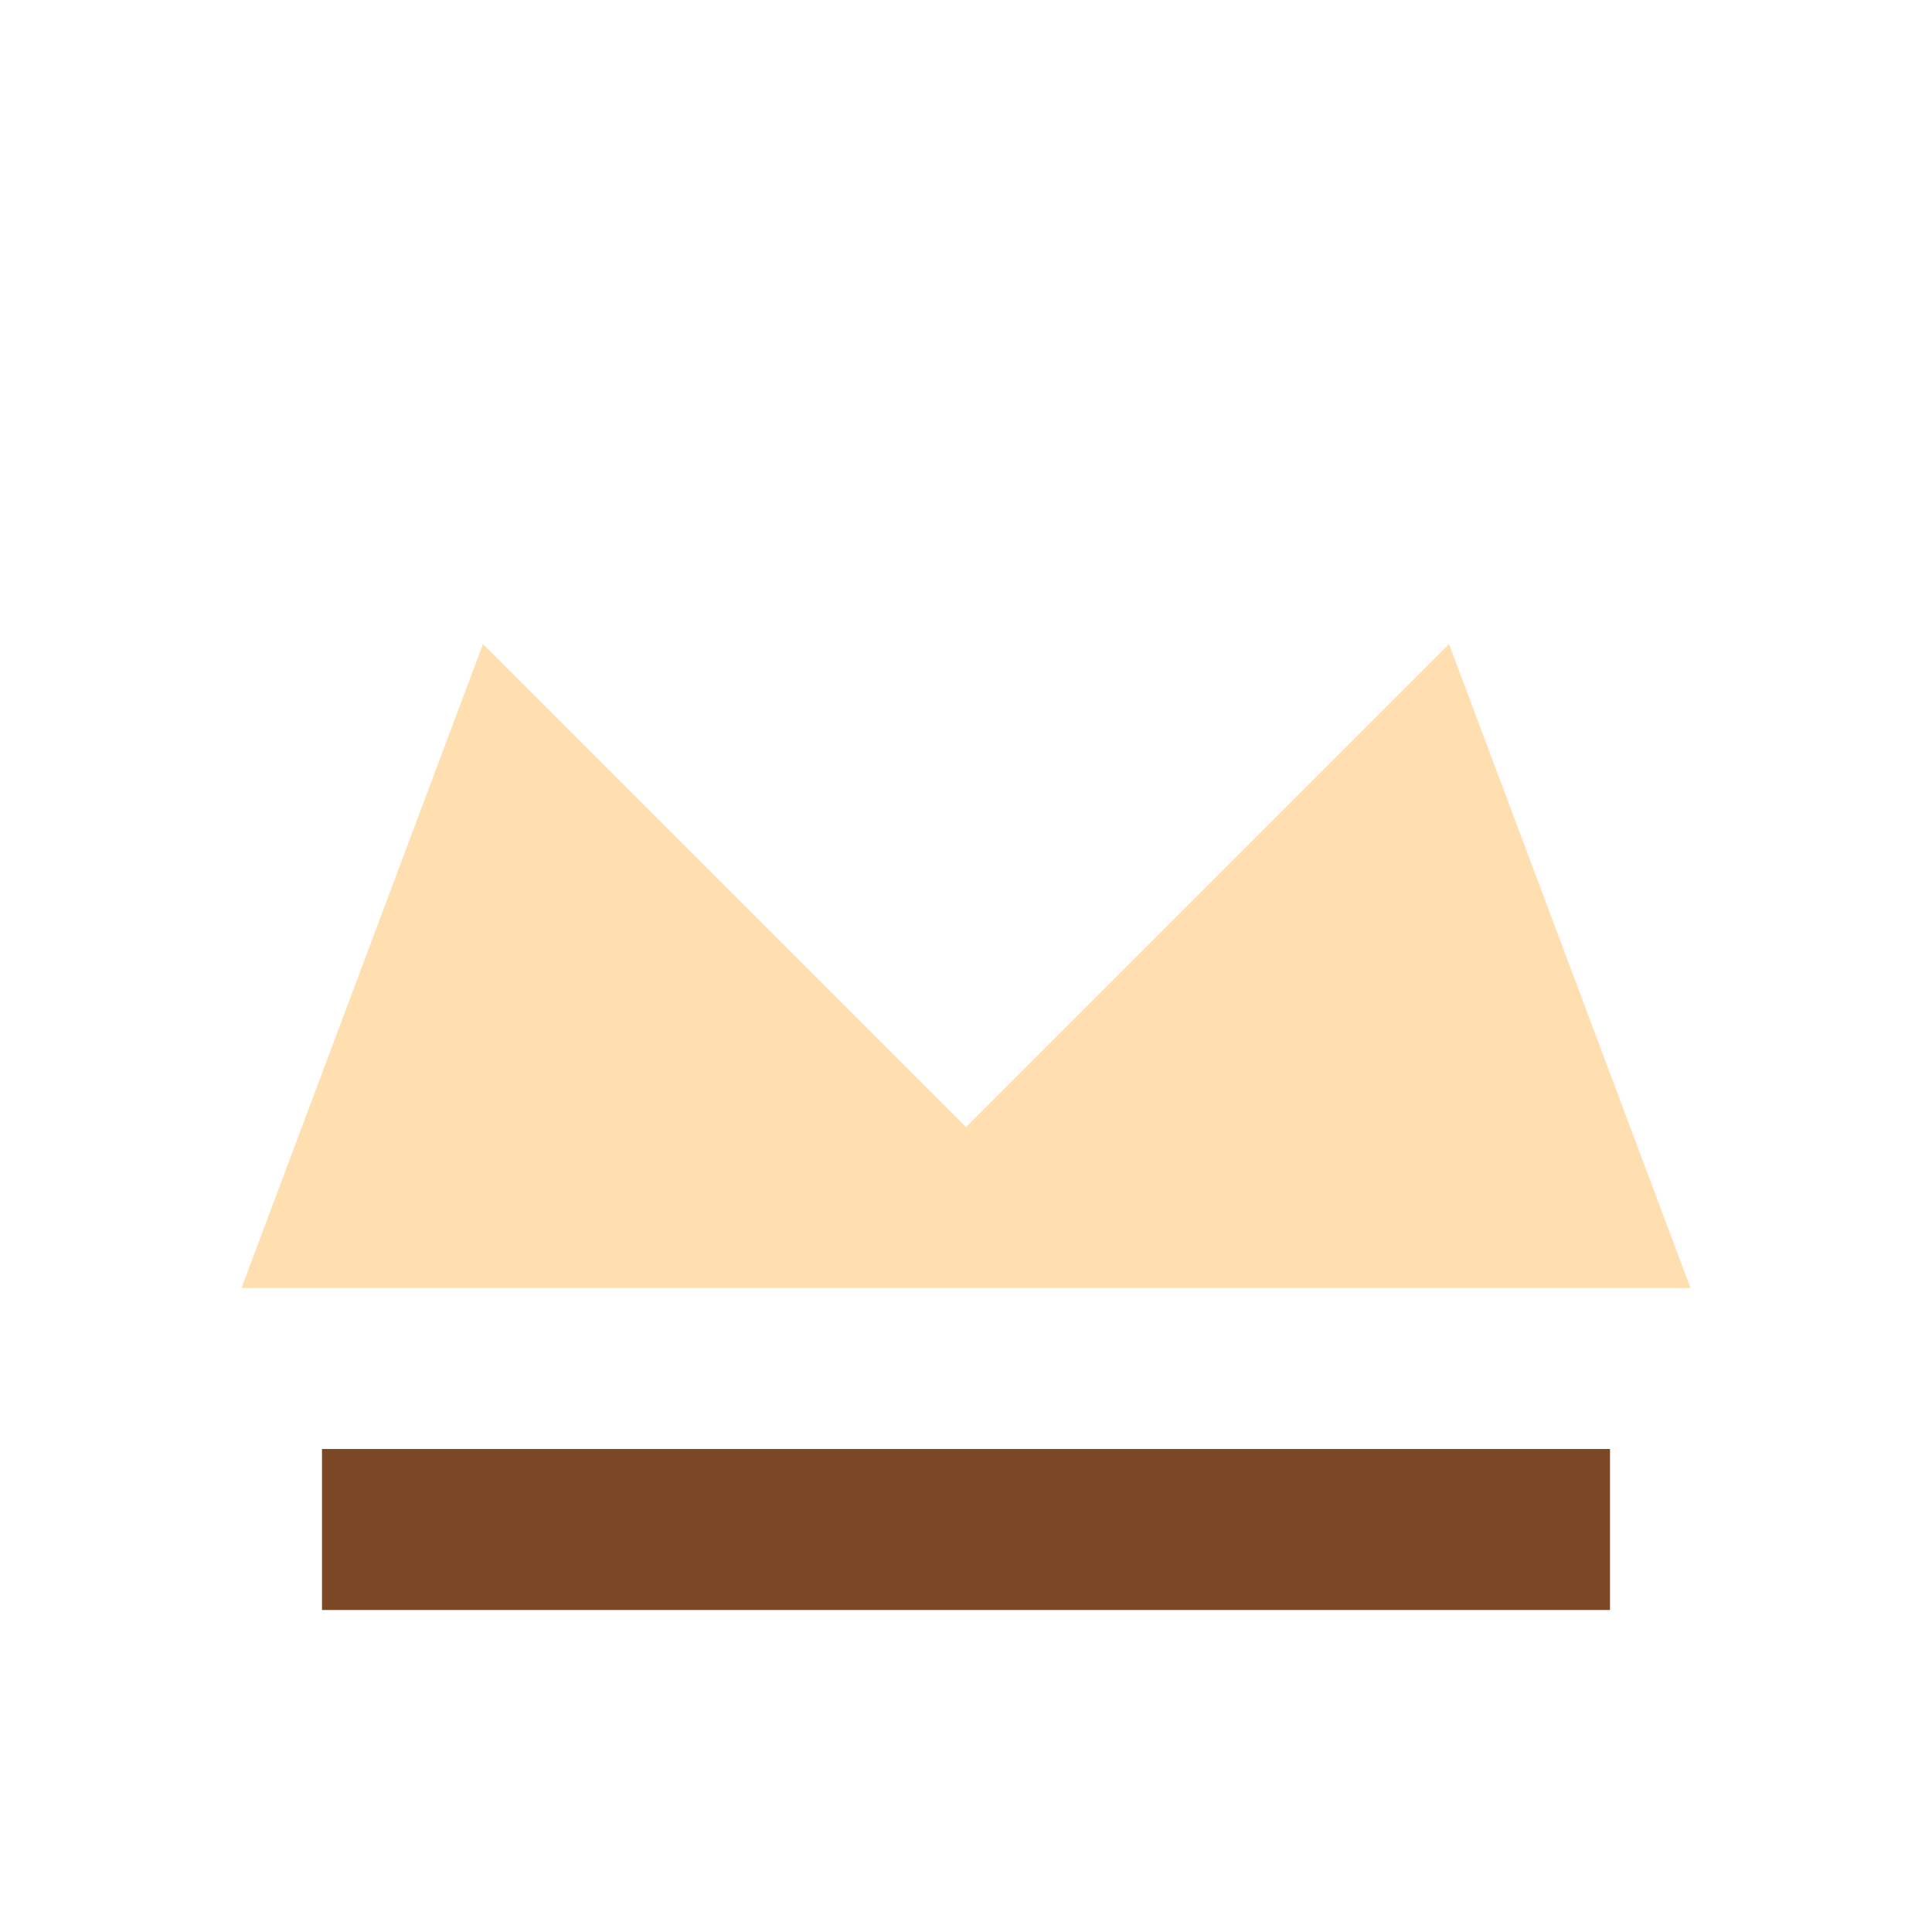
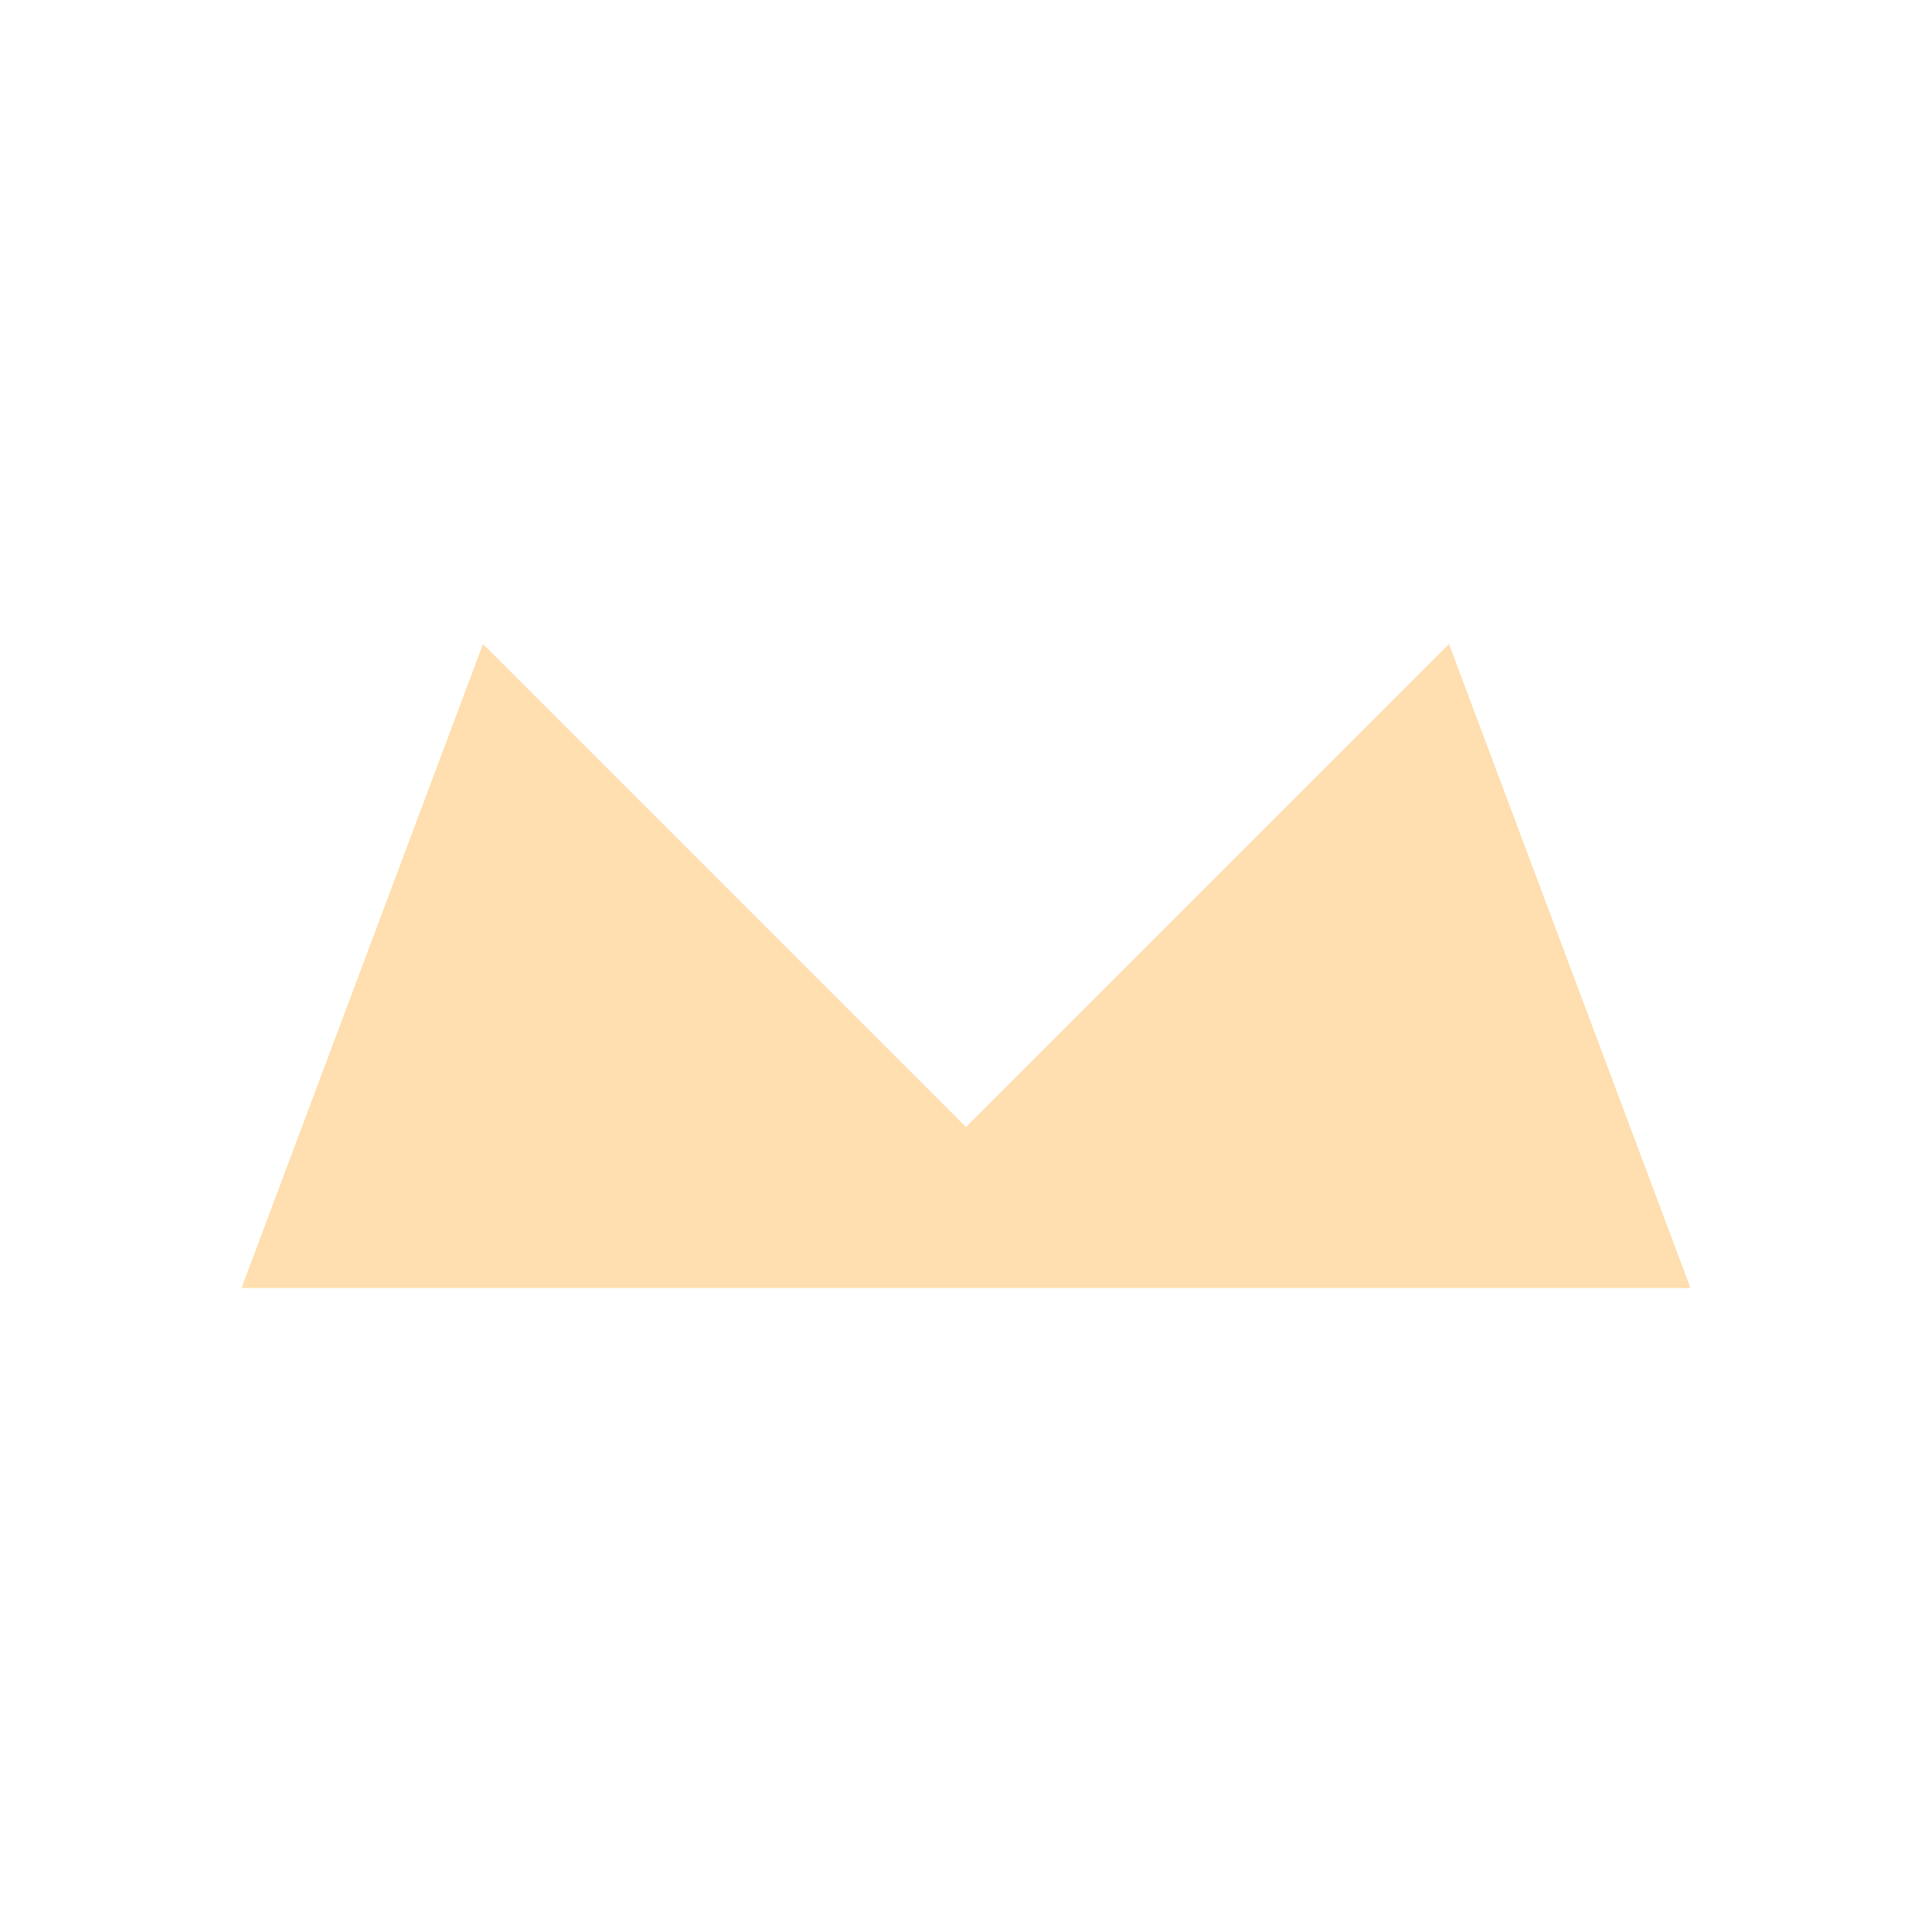
<svg xmlns="http://www.w3.org/2000/svg" viewBox="0 0 24 24" width="24" height="24">
  <path fill="#FFDFAF" d="M3 16l3-8 6 6 6-6 3 8z" />
-   <rect x="4" y="18" width="16" height="2" fill="#7B4724" />
</svg>